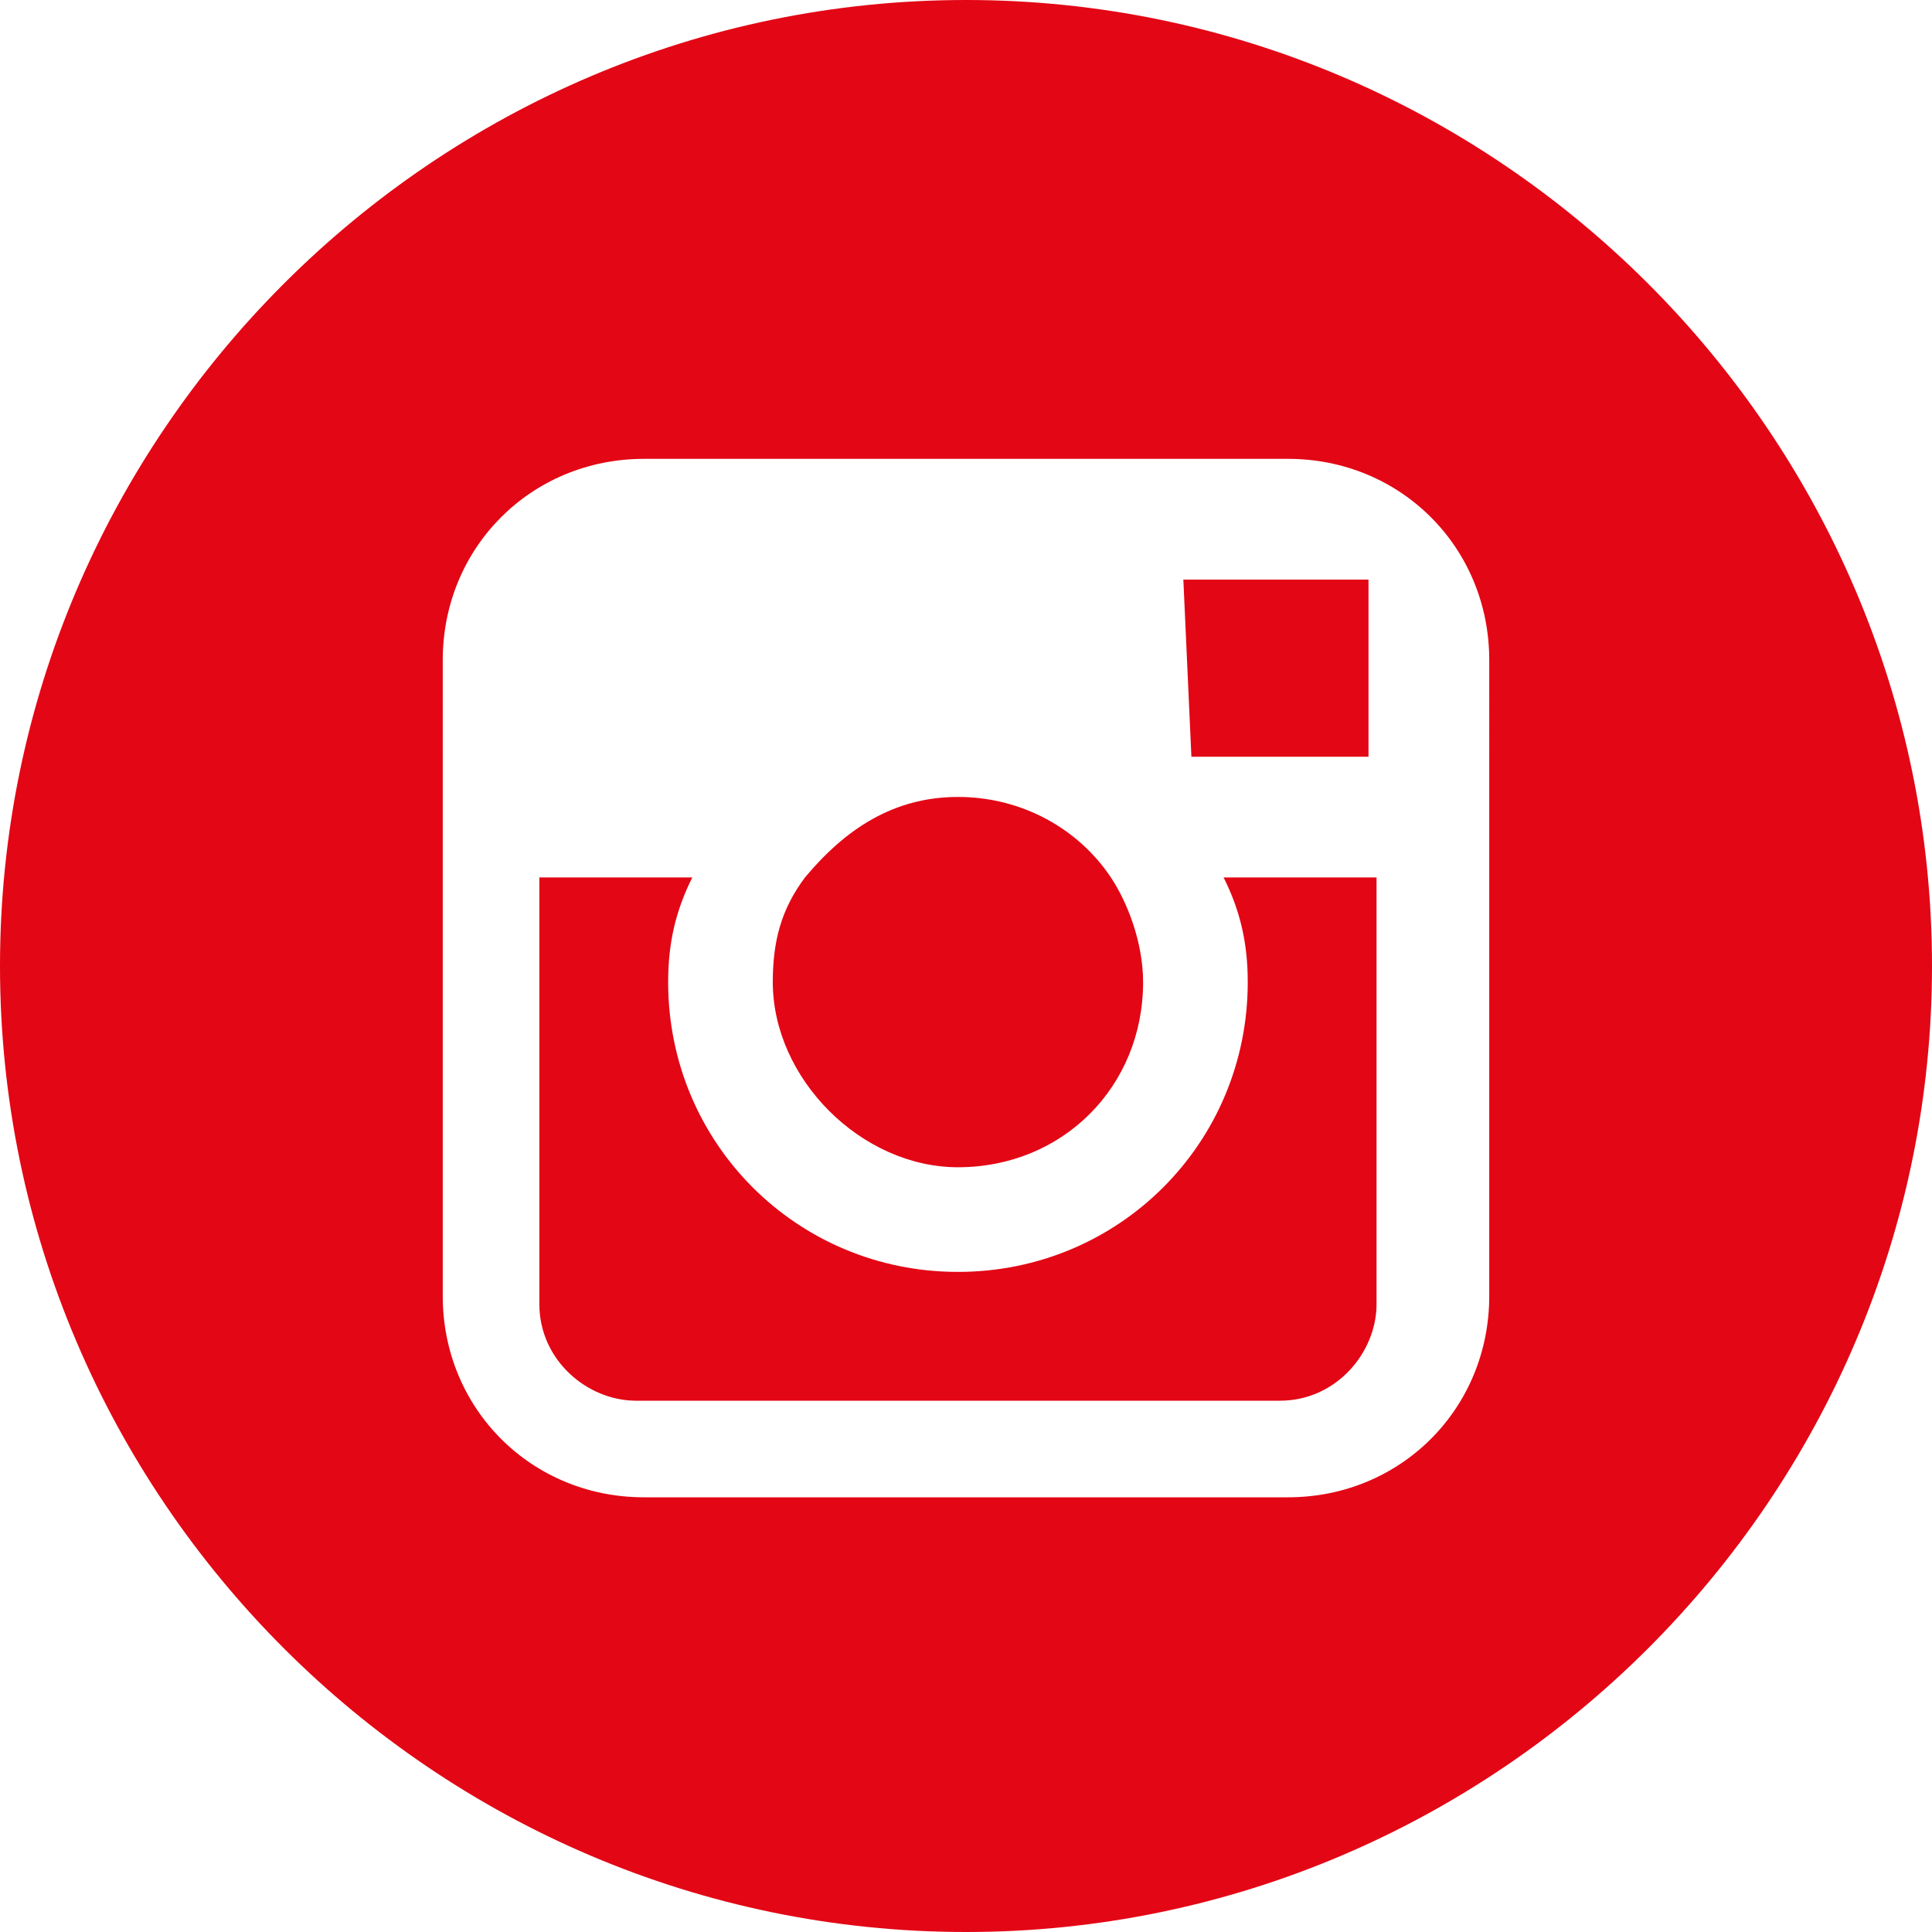
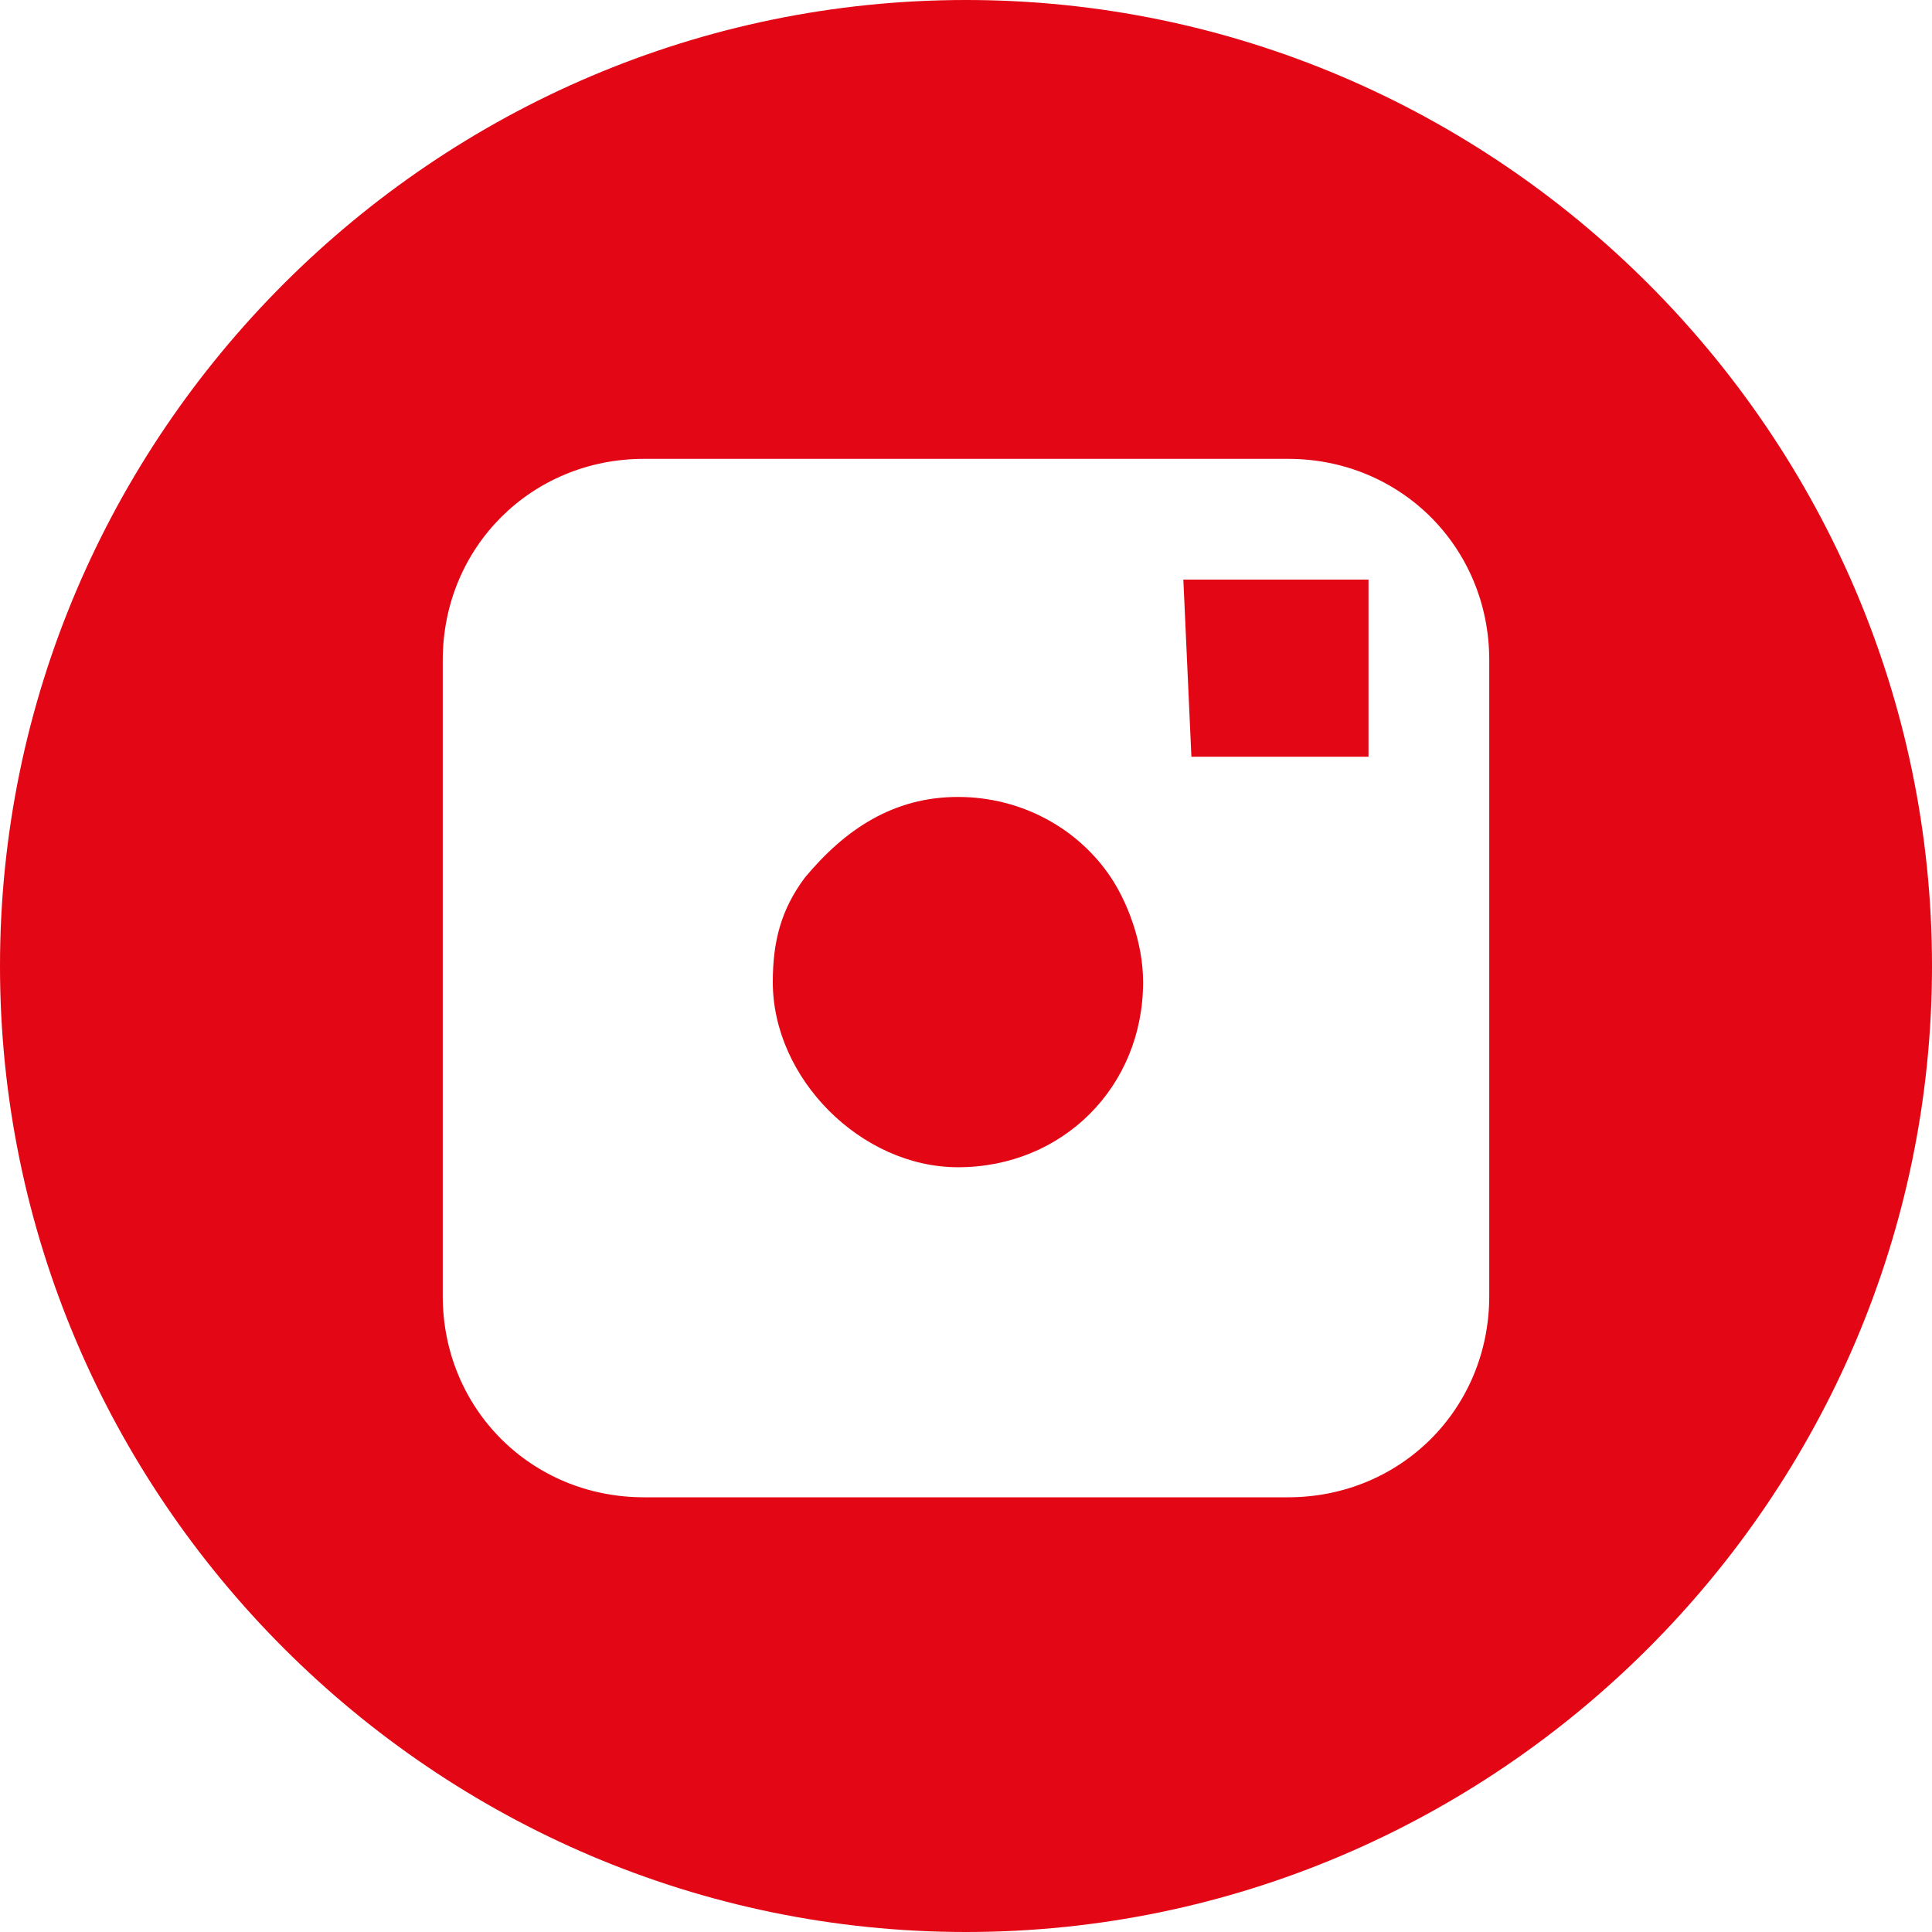
<svg xmlns="http://www.w3.org/2000/svg" version="1.1" id="Layer_1" x="0px" y="0px" viewBox="0 0 24 24" style="enable-background:new 0 0 24 24;" xml:space="preserve" width="24" height="24">
  <style type="text/css">
	.st0{fill:#E30615;}
</style>
  <g>
    <polygon class="st0" points="17,9.4 17,7.4 17,7.2 16.7,7.2 14.7,7.2 14.8,9.4  " />
    <path class="st0" d="M11.9,14.5c1.3,0,2.3-1,2.3-2.3c0-0.5-0.2-1-0.4-1.3c-0.4-0.6-1.1-1-1.9-1s-1.4,0.4-1.9,1   c-0.3,0.4-0.4,0.8-0.4,1.3C9.6,13.4,10.7,14.5,11.9,14.5z" />
    <path class="st0" d="M12,0C5.4,0,0,5.4,0,12s5.4,12,12,12c6.6,0,12-5.4,12-12S18.6,0,12,0z M18.5,10.8v5.3c0,1.4-1.1,2.5-2.5,2.5   h-8c-1.4,0-2.5-1.1-2.5-2.5v-5.3V8.2c0-1.4,1.1-2.5,2.5-2.5h8c1.4,0,2.5,1.1,2.5,2.5C18.5,8.2,18.5,10.8,18.5,10.8z" />
-     <path class="st0" d="M15.5,12.2c0,2-1.6,3.6-3.6,3.6s-3.6-1.6-3.6-3.6c0-0.5,0.1-0.9,0.3-1.3H6.7v5.3c0,0.7,0.6,1.2,1.2,1.2h8   c0.7,0,1.2-0.6,1.2-1.2v-5.3h-1.9C15.4,11.3,15.5,11.7,15.5,12.2z" />
  </g>
</svg>